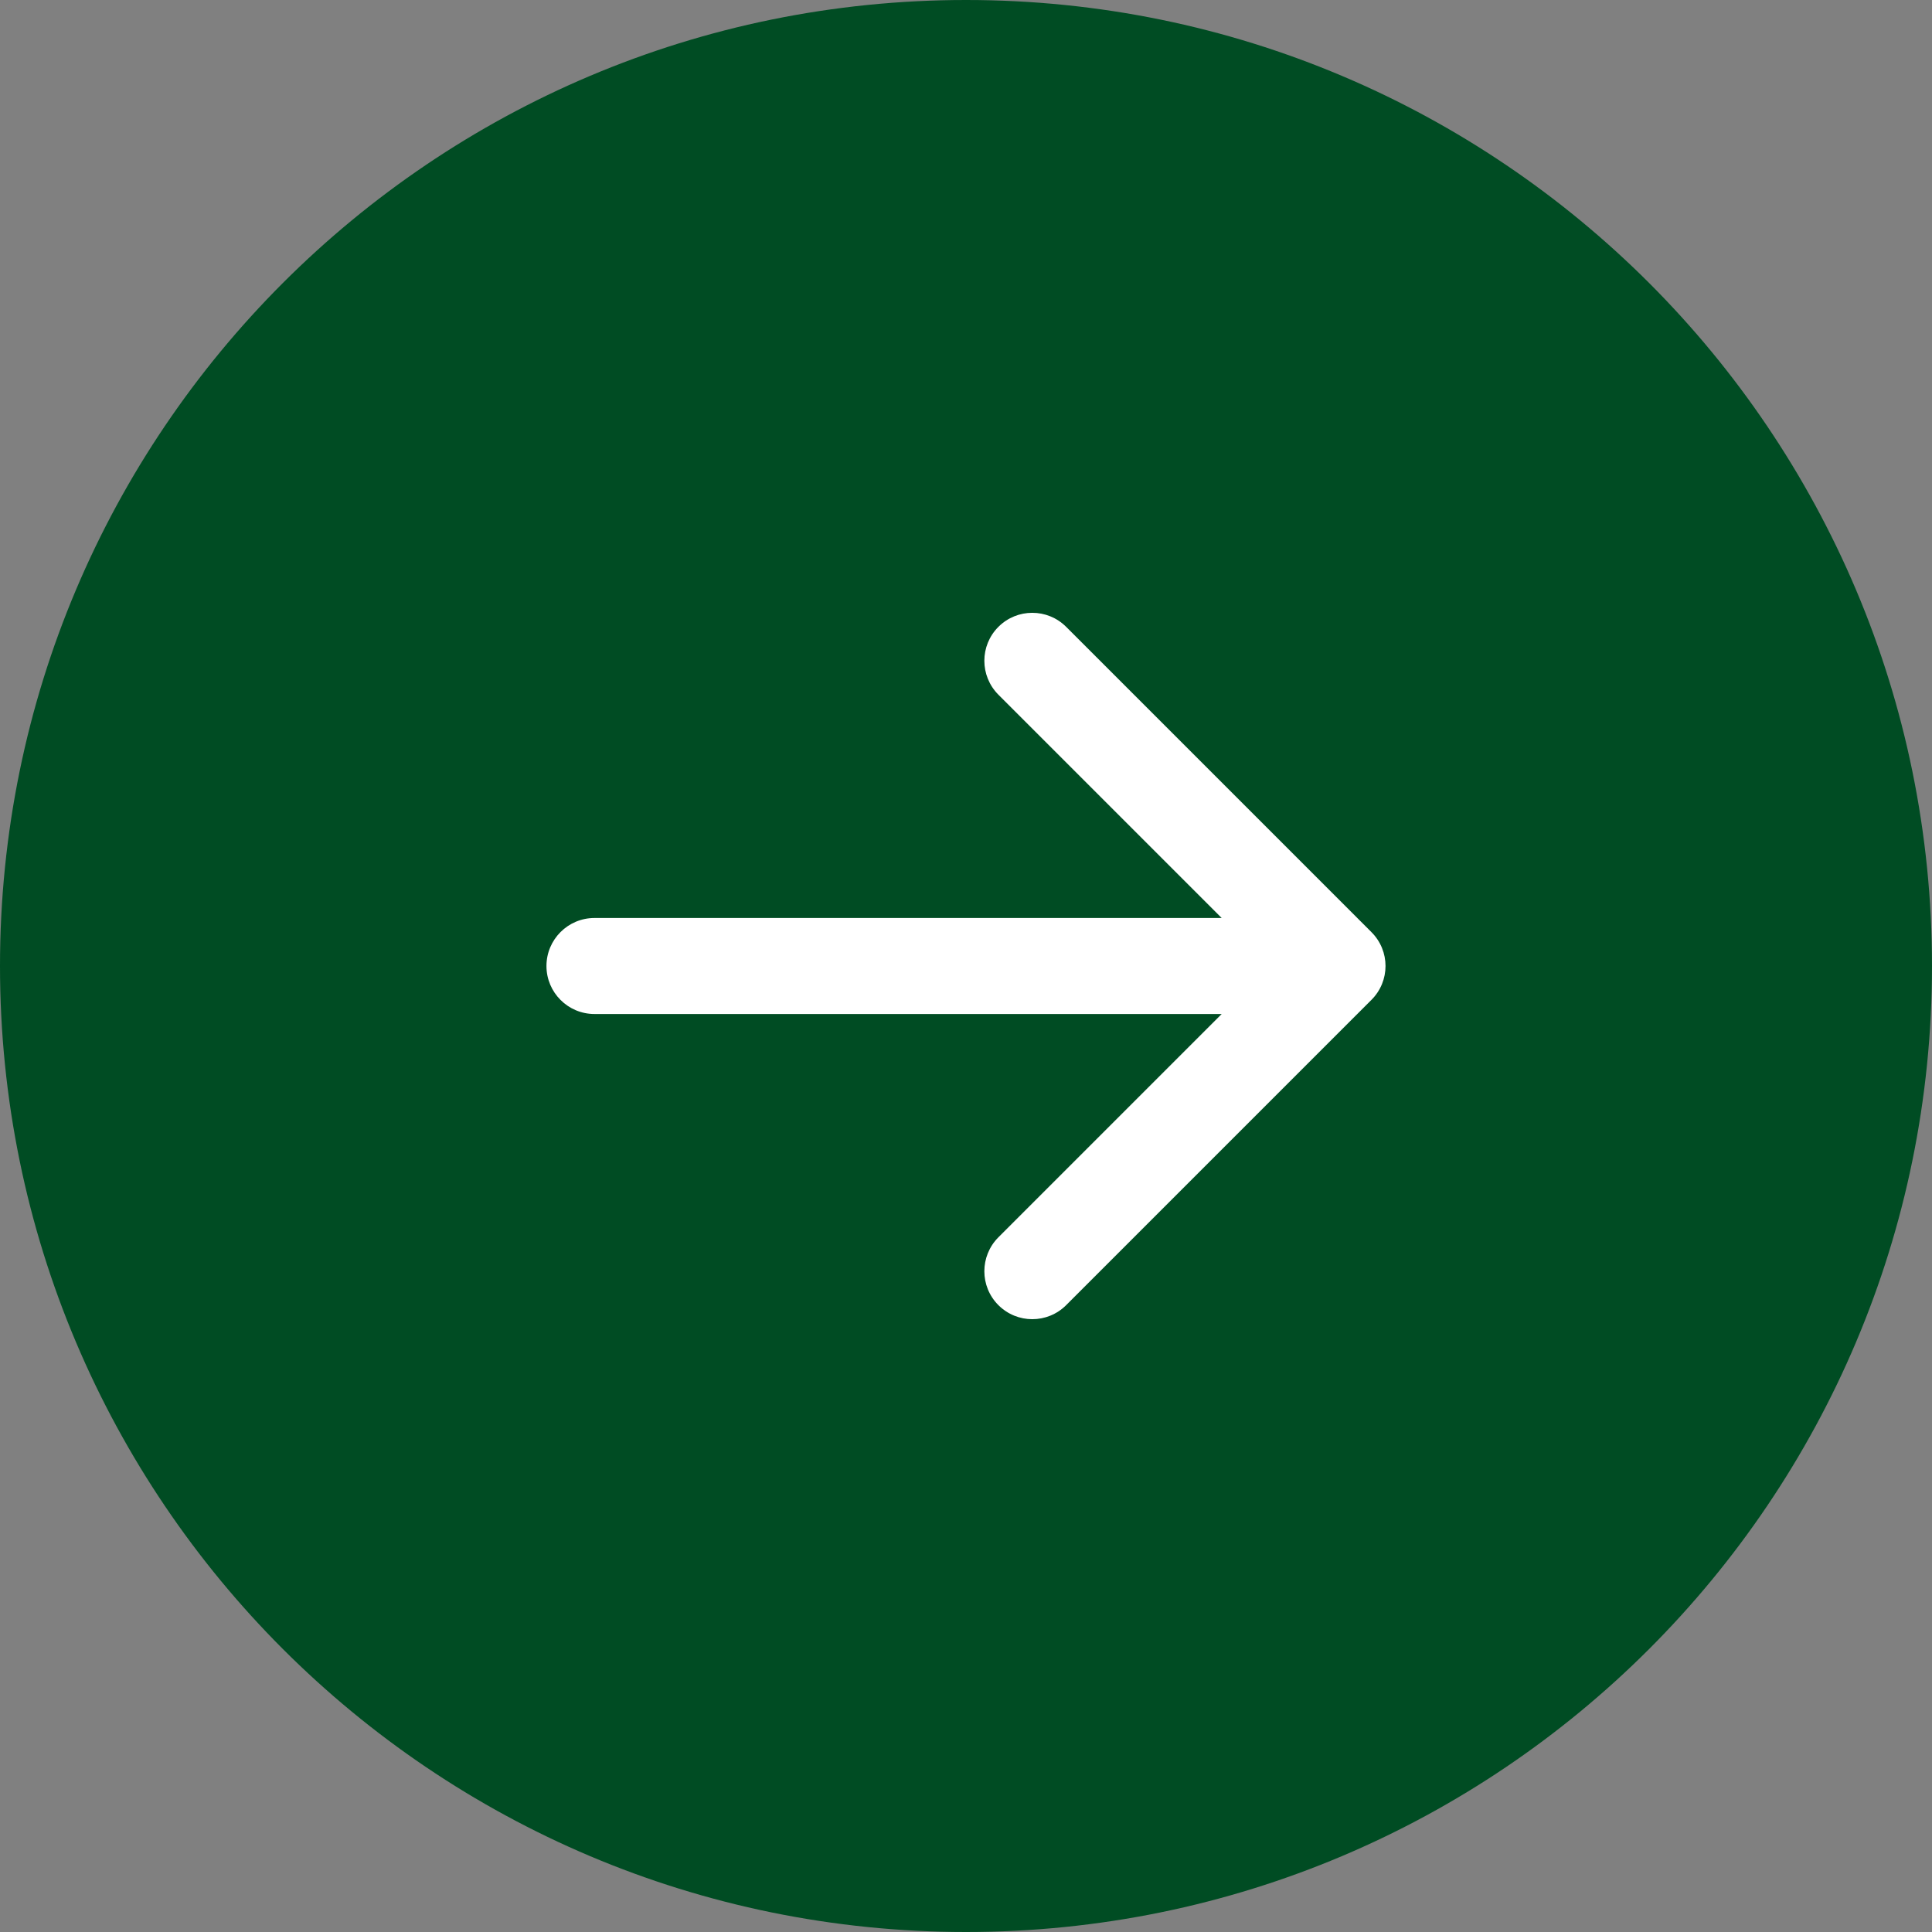
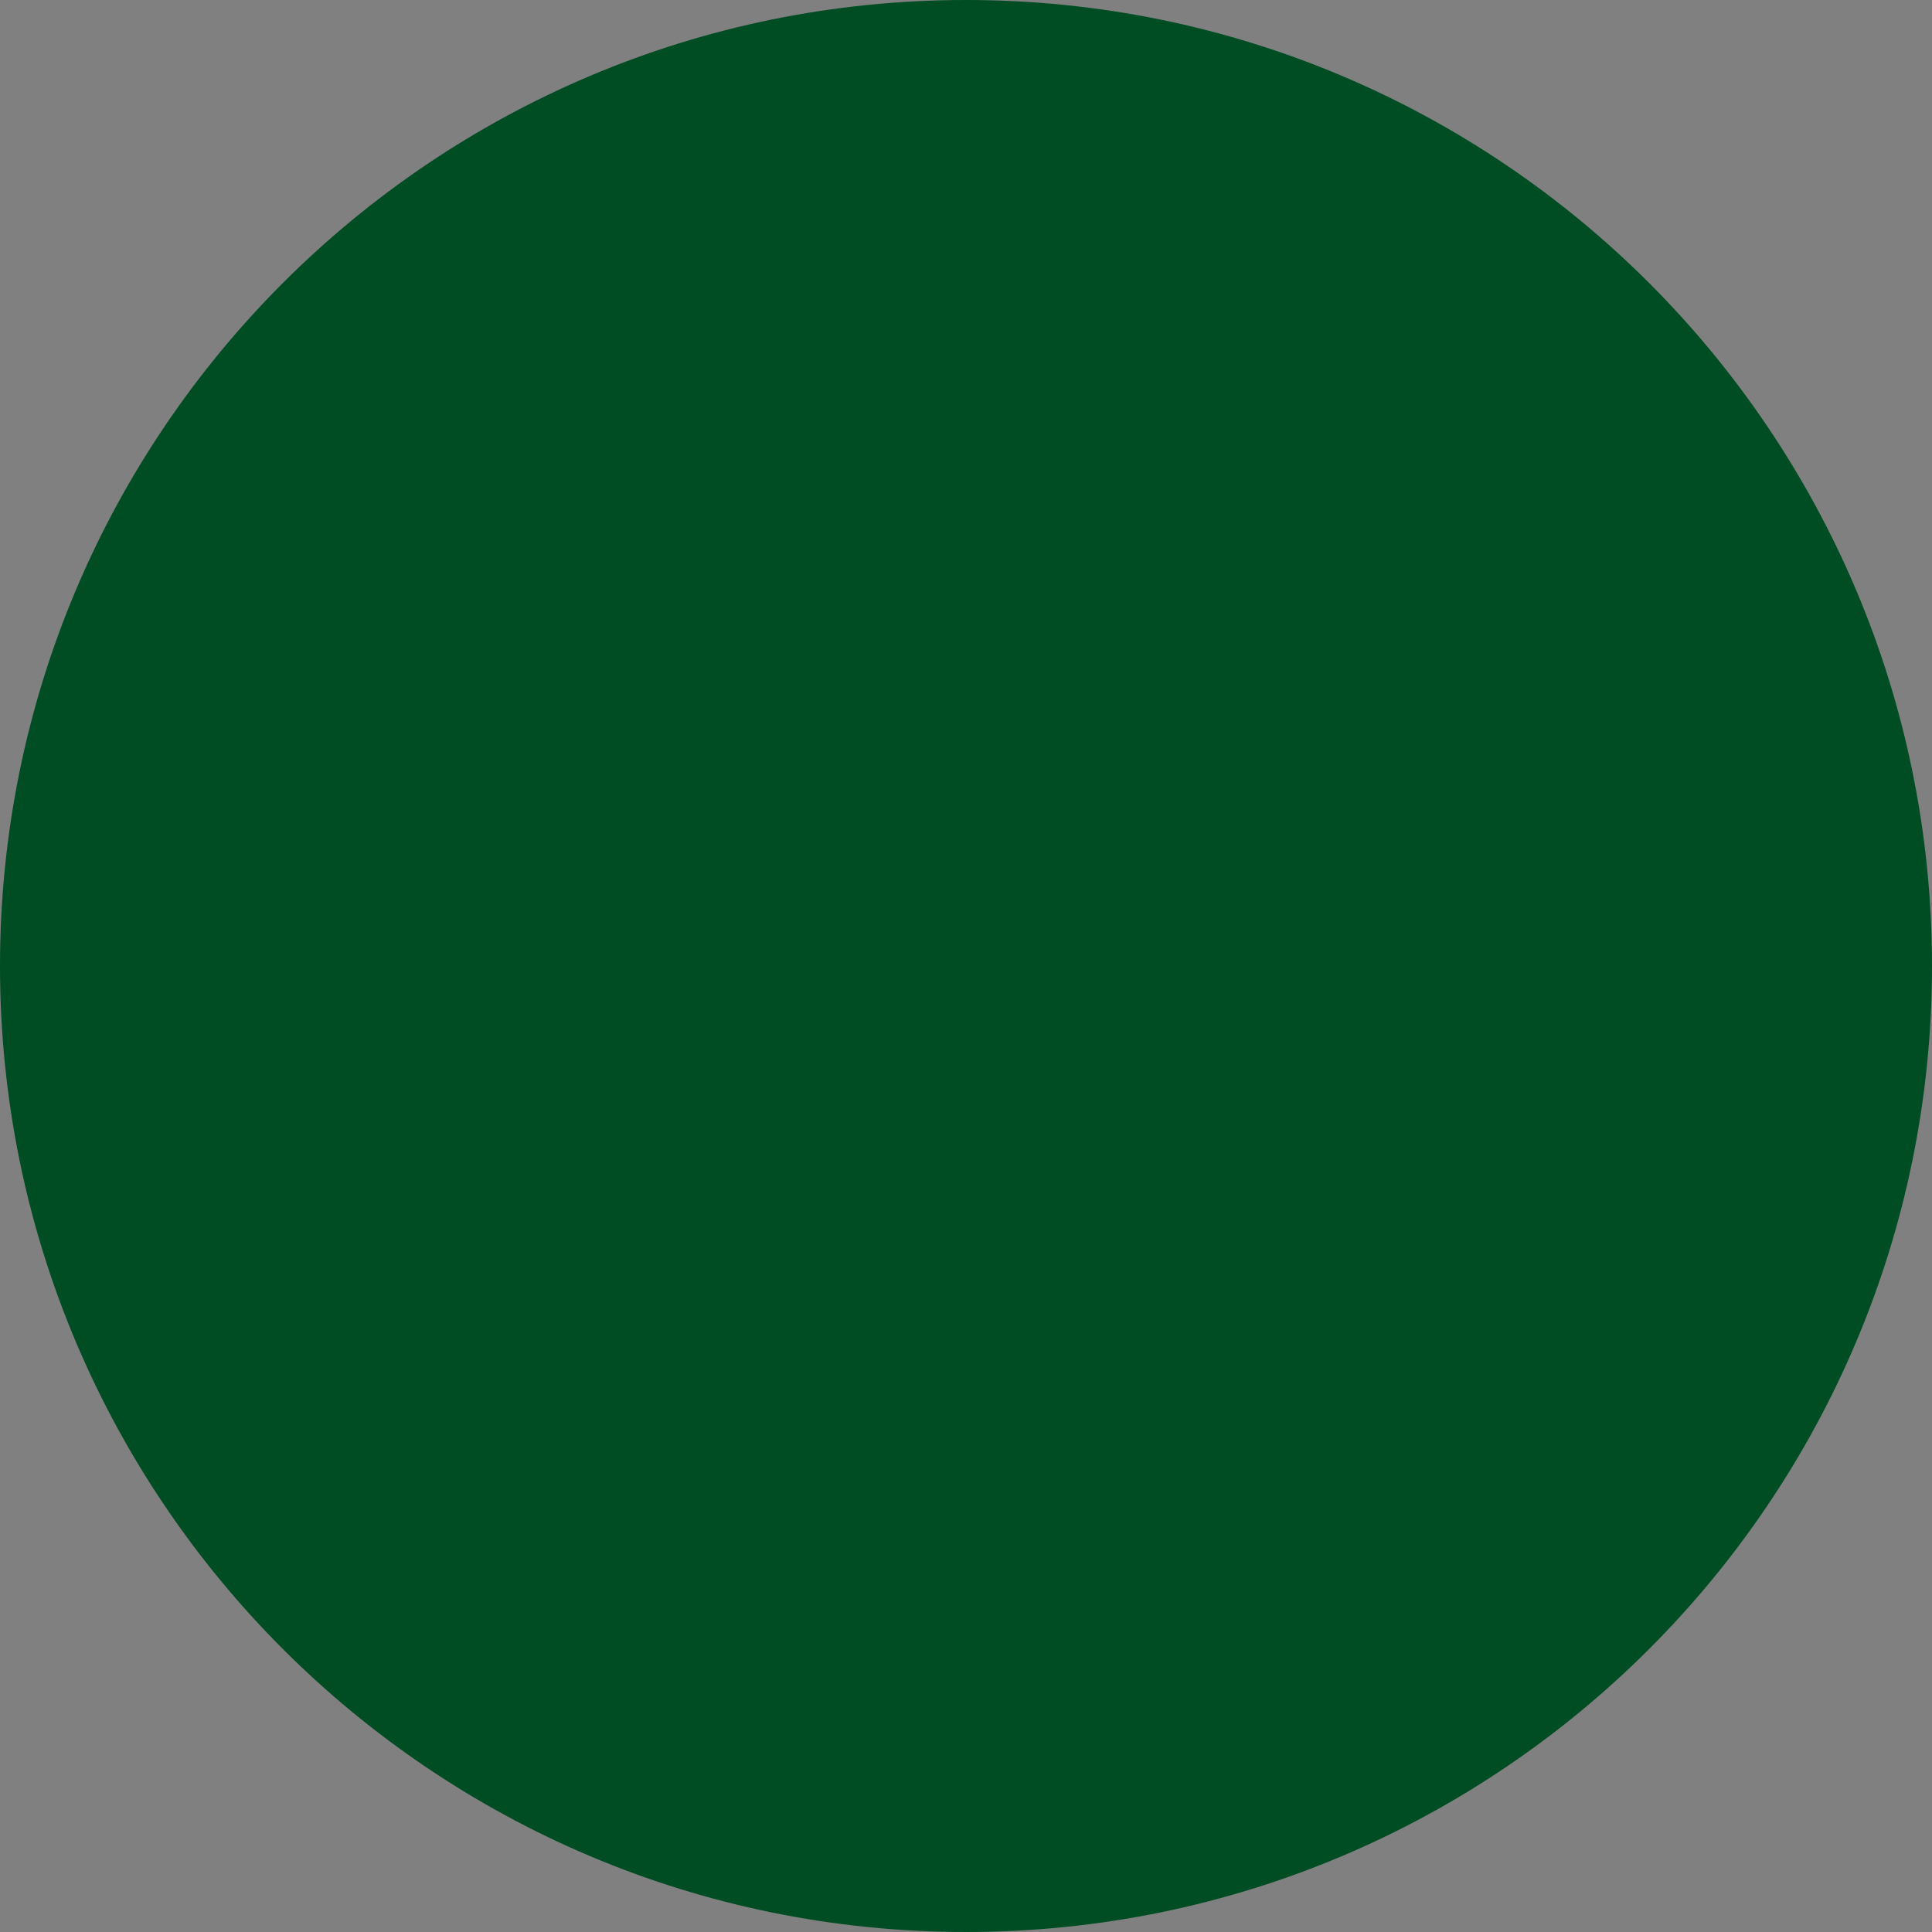
<svg xmlns="http://www.w3.org/2000/svg" width="26" height="26" viewBox="0 0 26 26" fill="none">
  <rect x="0" y="0" width="26" height="26" fill="#808080" stroke="none" />
  <path d="M1.1365e-06 13C1.76417e-06 5.82 5.82 -1.76417e-06 13 -1.1365e-06C20.18 -5.08827e-07 26 5.82 26 13C26 20.18 20.18 26 13 26C5.82 26 5.08827e-07 20.18 1.1365e-06 13Z" fill="#004C23" />
-   <path d="M8 12.354C7.644 12.354 7.354 12.643 7.354 13C7.354 13.357 7.644 13.646 8 13.646L8 12.354ZM18.456 13.456C18.709 13.204 18.709 12.796 18.456 12.544L14.348 8.436C14.096 8.184 13.688 8.184 13.436 8.436C13.184 8.688 13.184 9.096 13.436 9.349L17.087 13L13.436 16.651C13.184 16.904 13.184 17.312 13.436 17.564C13.688 17.816 14.096 17.816 14.348 17.564L18.456 13.456ZM8 13L8 13.646L18 13.646L18 13L18 12.354L8 12.354L8 13Z" fill="white" />
</svg>